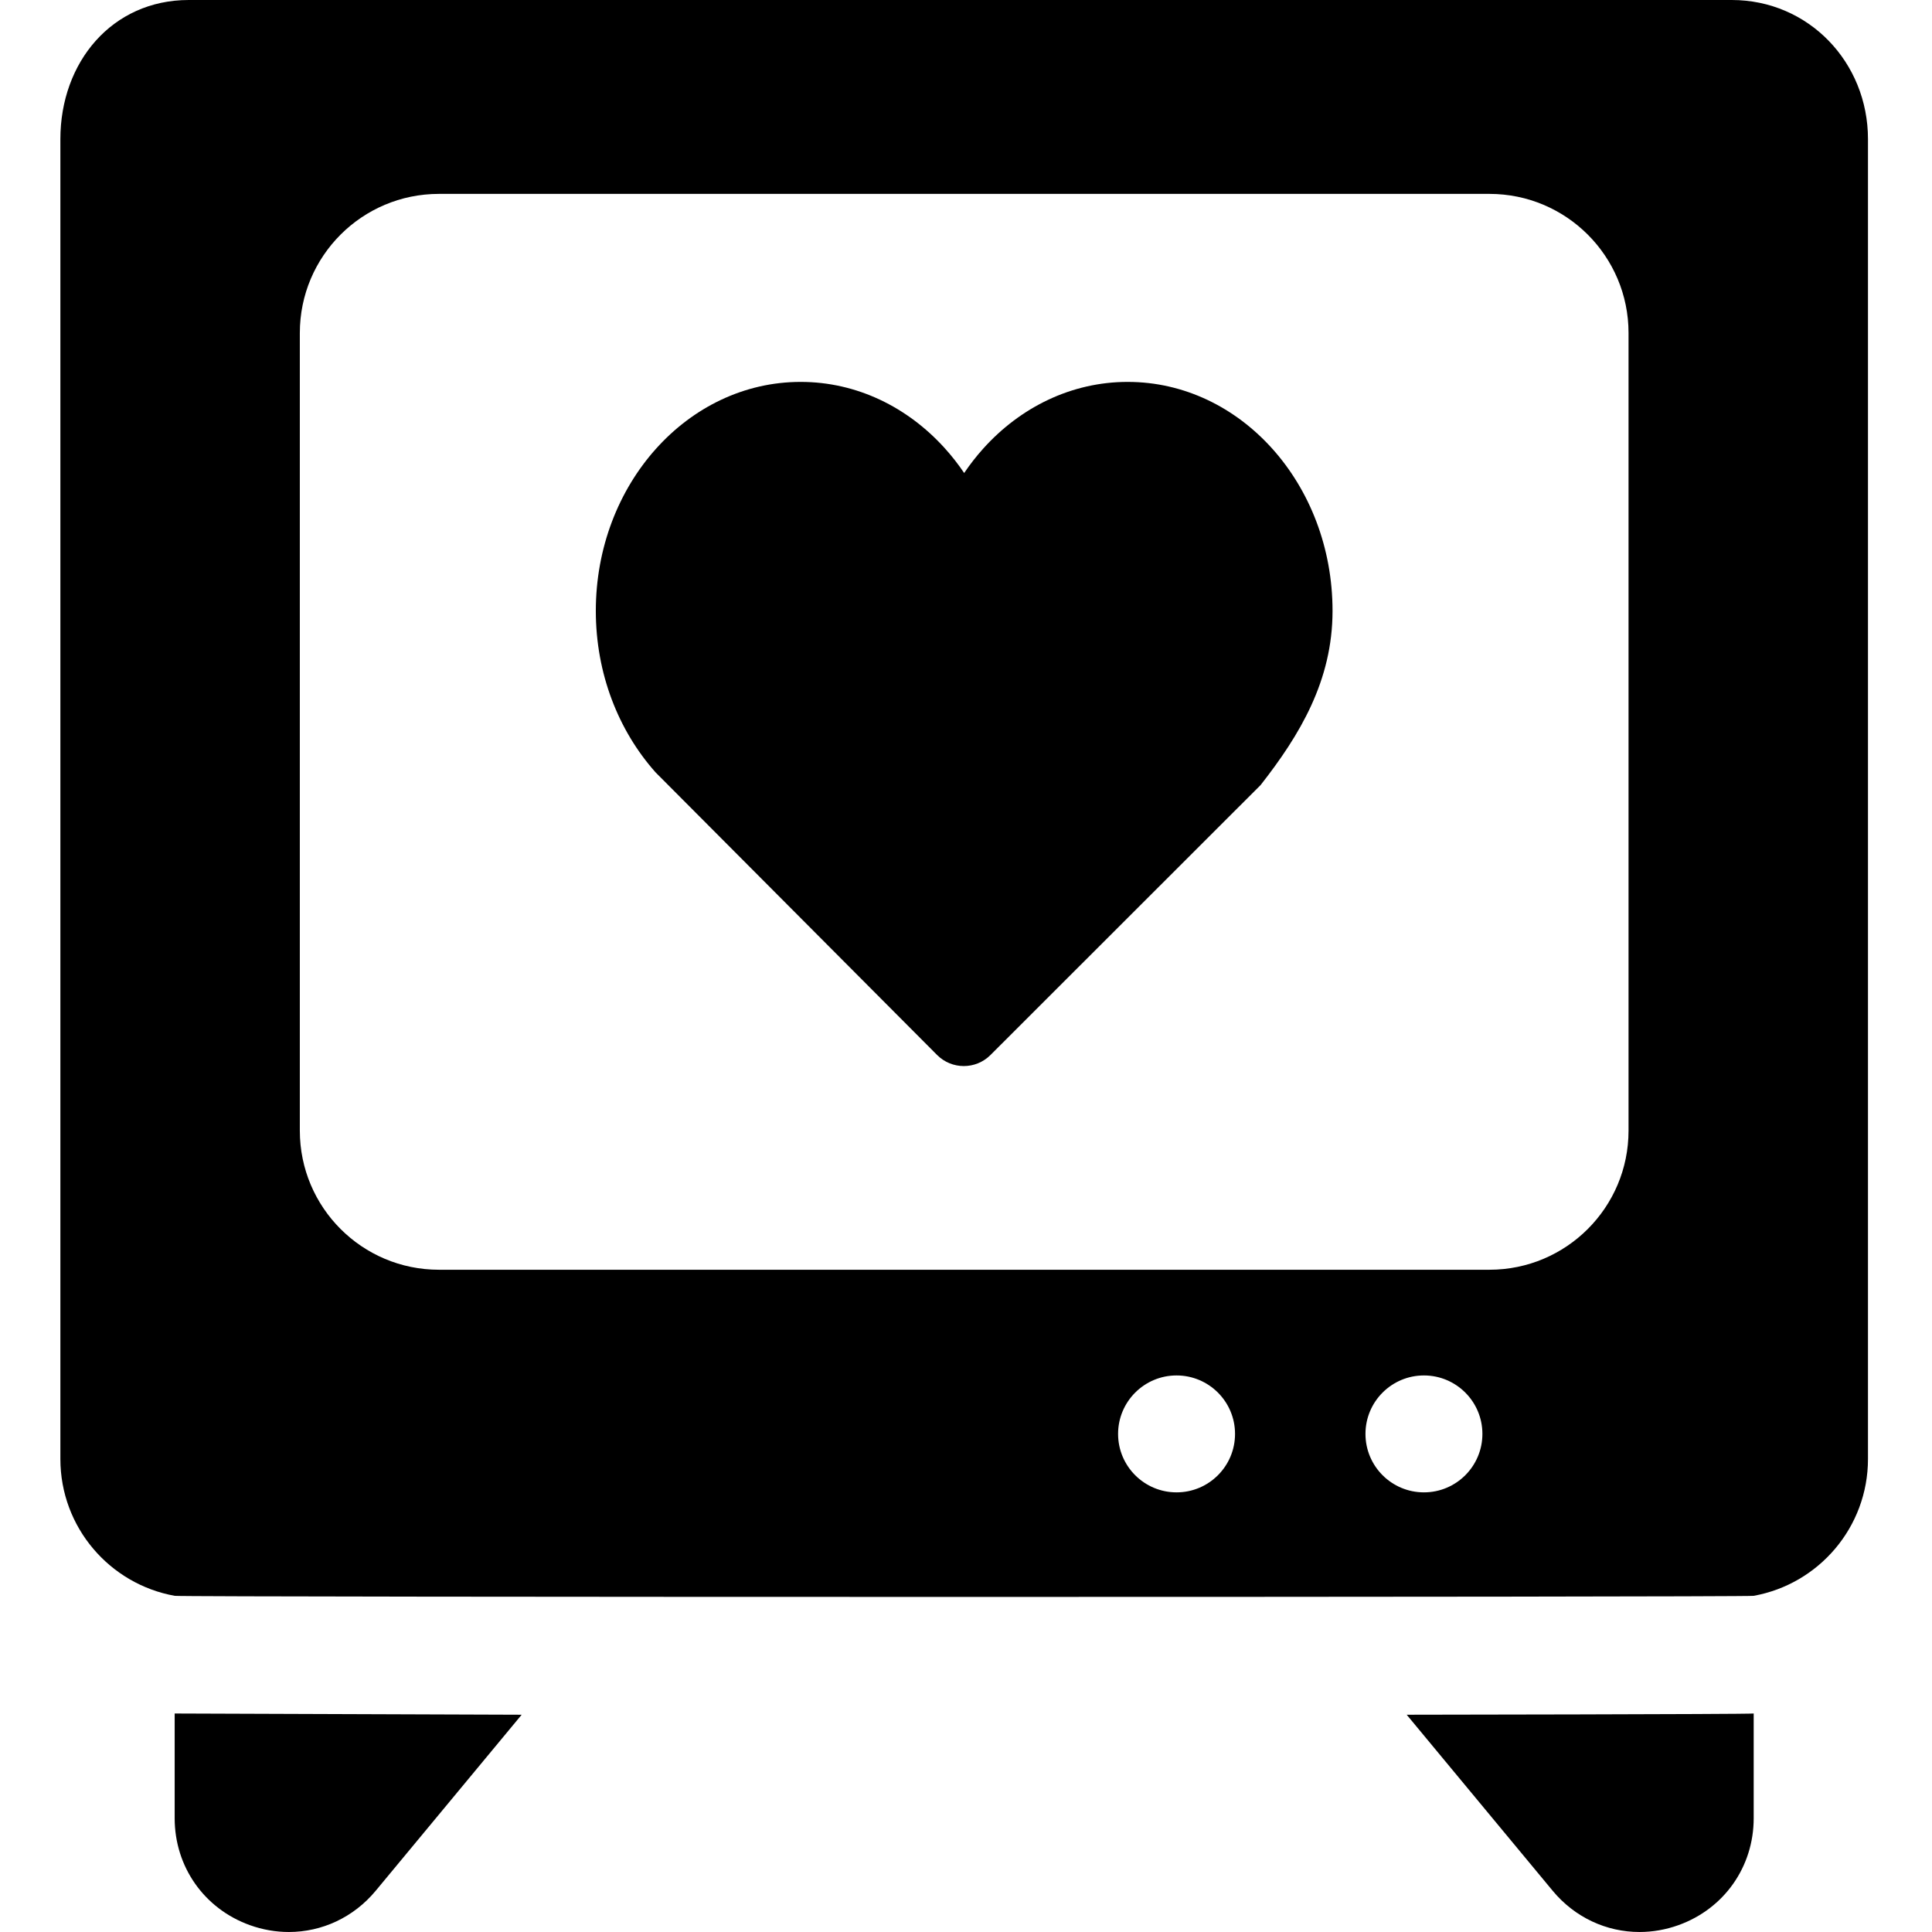
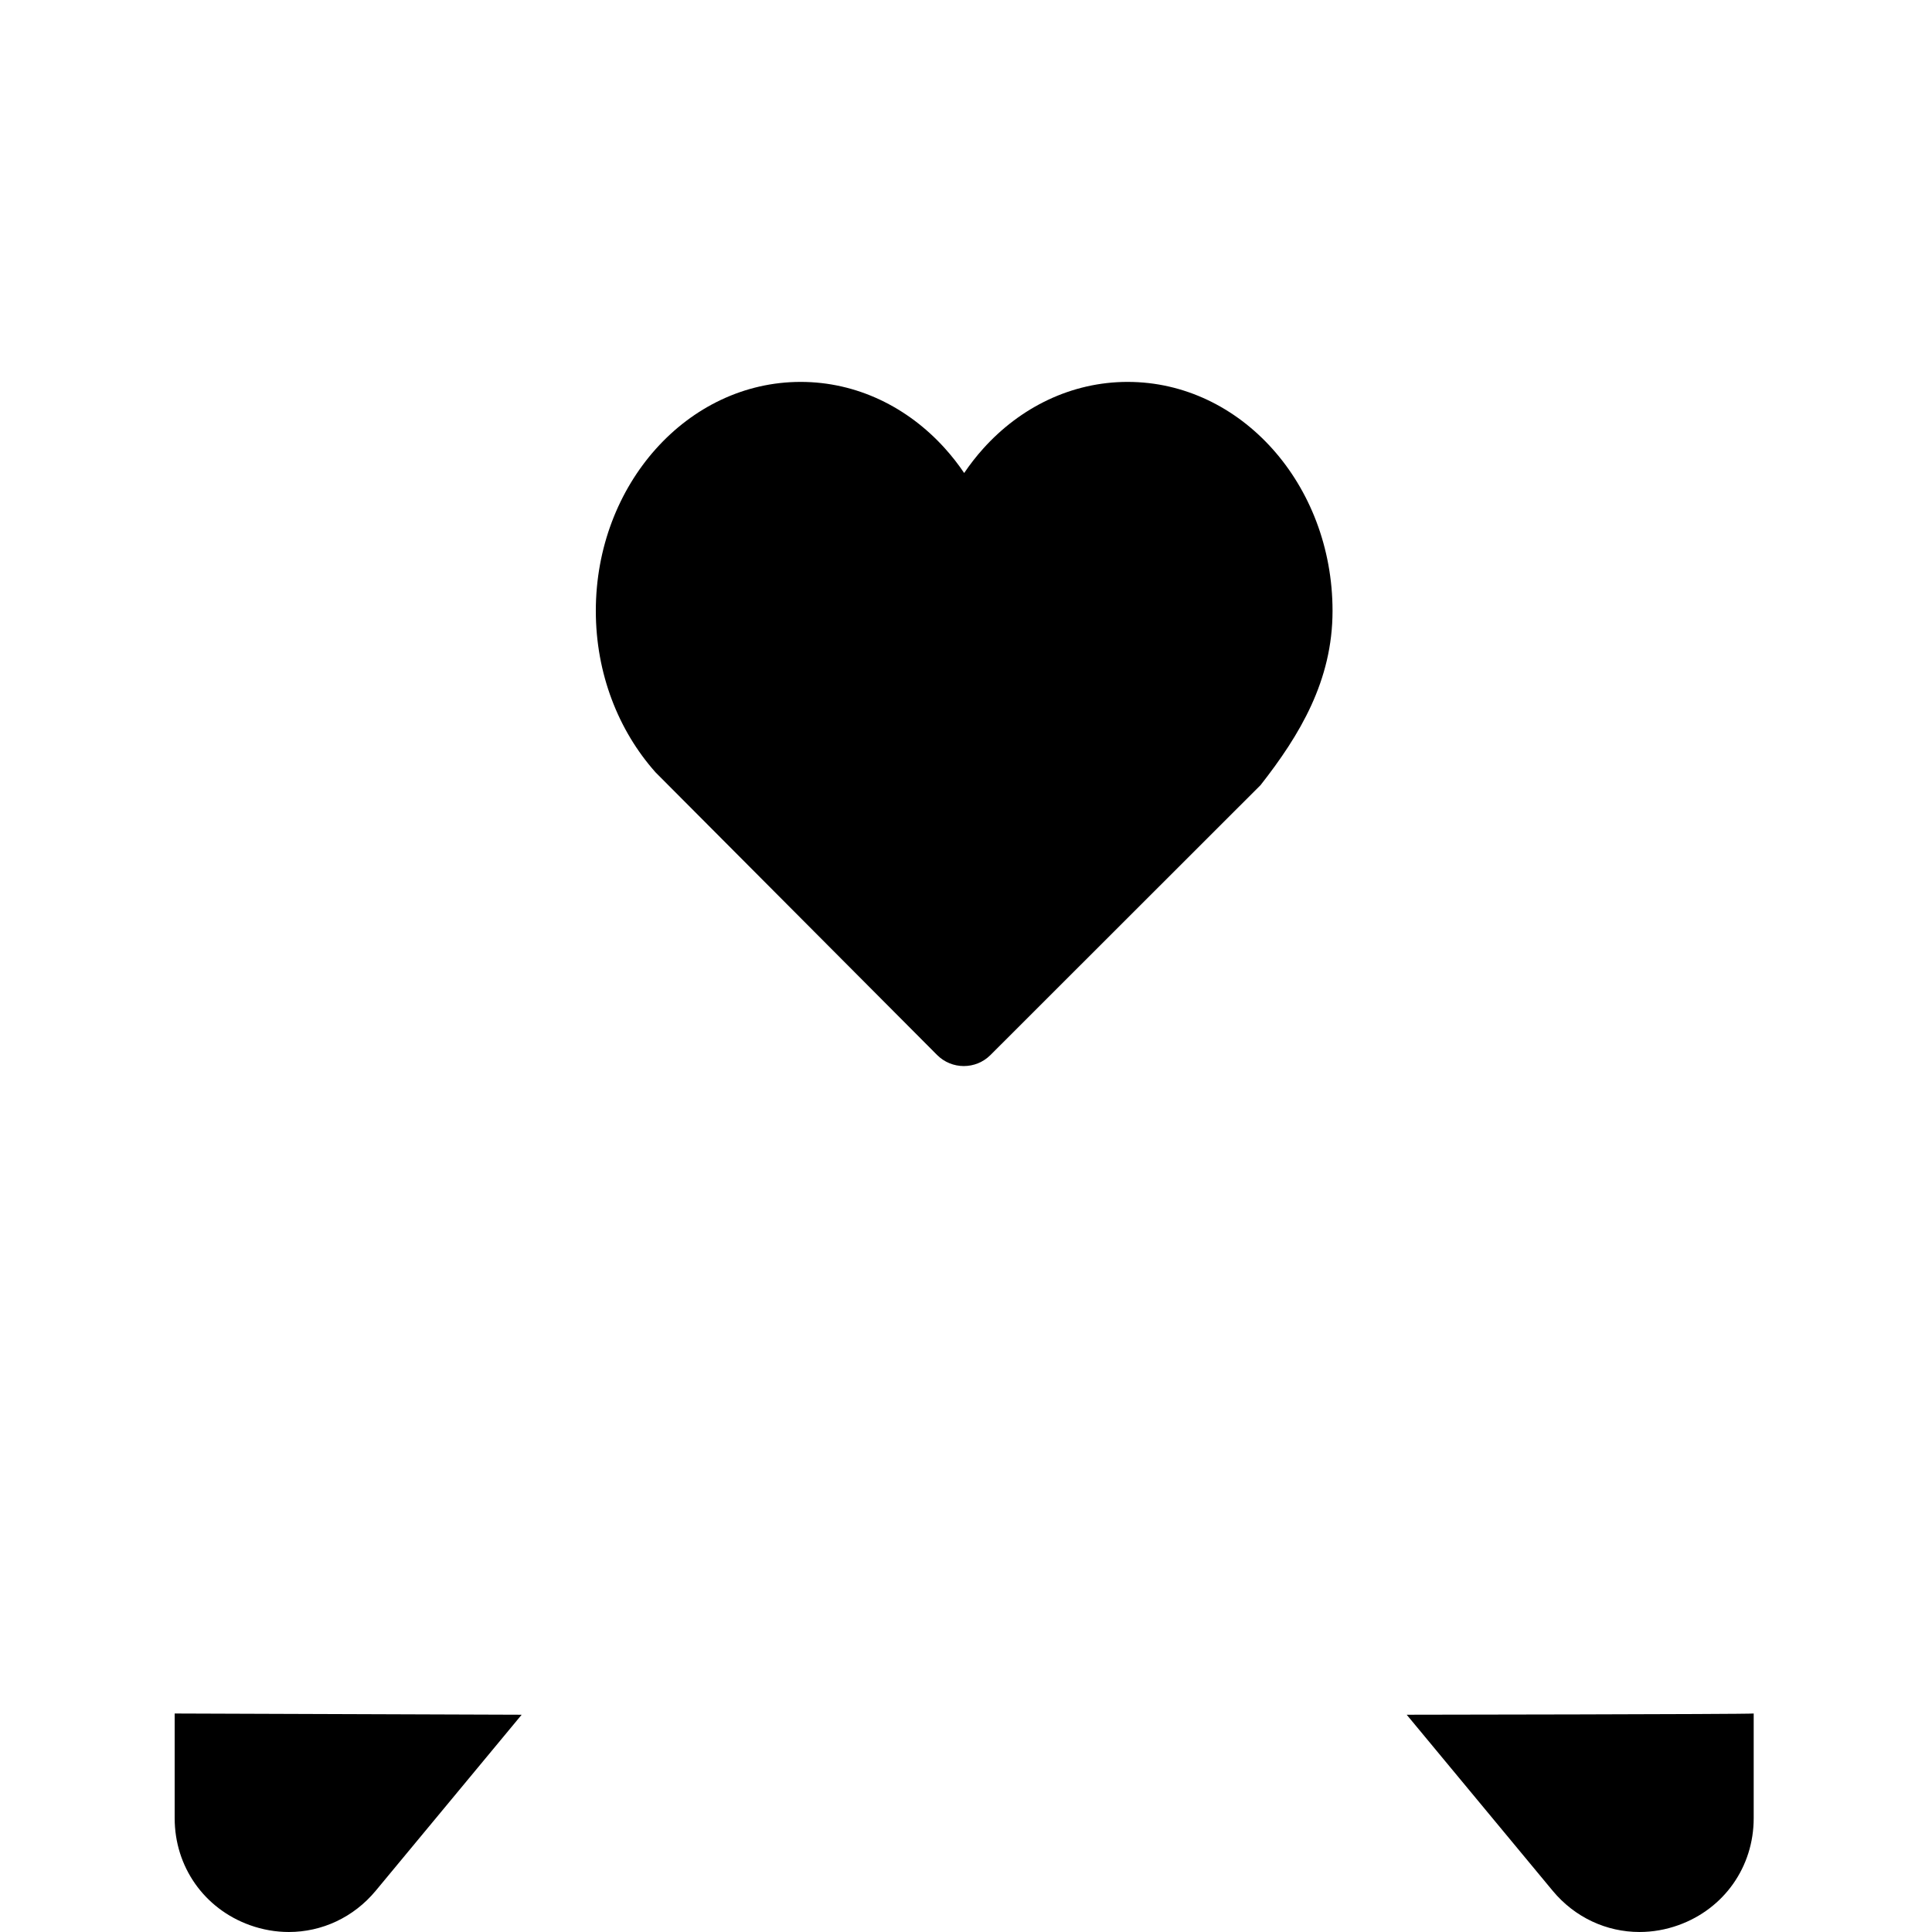
<svg xmlns="http://www.w3.org/2000/svg" height="512pt" viewBox="-16 0 512 512.001" width="512pt">
  <path d="m30.289 481.848c0 12.848 7.805 23.965 19.891 28.324 3.418 1.23 6.918 1.828 10.367 1.828 8.738 0 17.145-3.844 23.023-10.934l38.676-46.645-91.957-.324zm0 0" />
  <path d="m395.465 501.062c5.879 7.094 14.281 10.938 23.023 10.938 3.445 0 6.949-.598 10.367-1.832 12.086-4.355 19.891-15.473 19.891-28.32v-27.75c-2.164.211-91.957.324-91.957.324zm0 0" />
-   <path d="m442.93 0h-408.906c-20.359 0-34.023 16.504-34.023 36.863v349.777c0 18.125 13.082 33.184 30.316 36.273 2.129.383 416.273.383 418.402 0 17.234-3.09 30.316-18.148 30.316-36.273v-349.777c0-20.359-15.746-36.863-36.105-36.863zm-147.129 395.492c-8.559 0-15.496-6.934-15.496-15.492s6.938-15.492 15.496-15.492c8.559 0 15.496 6.938 15.496 15.492 0 8.559-6.938 15.492-15.496 15.492zm65.559 0c-8.559 0-15.496-6.934-15.496-15.492s6.938-15.492 15.496-15.492c8.555 0 15.492 6.938 15.492 15.492 0 8.559-6.938 15.492-15.492 15.492zm54.219-95.859c0 20.359-16.504 36.863-36.863 36.863h-278.395c-20.359 0-36.863-16.504-36.863-36.863v-211.387c0-20.359 16.504-36.863 36.863-36.863h278.395c20.359 0 36.863 16.504 36.863 36.863zm0 0" />
  <path d="m282.855 101.207c-14.949 0-28.488 6.758-38.305 17.691-1.809 2.012-3.492 4.172-5.035 6.453-1.574-2.332-3.297-4.531-5.152-6.582-9.809-10.855-23.293-17.562-38.184-17.562-29.98 0-54.281 27.168-54.281 60.684 0 16.645 6.012 31.707 15.723 42.668l-.008.008 74.719 75.008c3.902 3.914 10.242 3.922 14.152.016l71.59-71.543c10.383-13.246 19.062-27.672 19.062-46.156 0-33.512-24.301-60.684-54.281-60.684zm0 0" />
</svg>